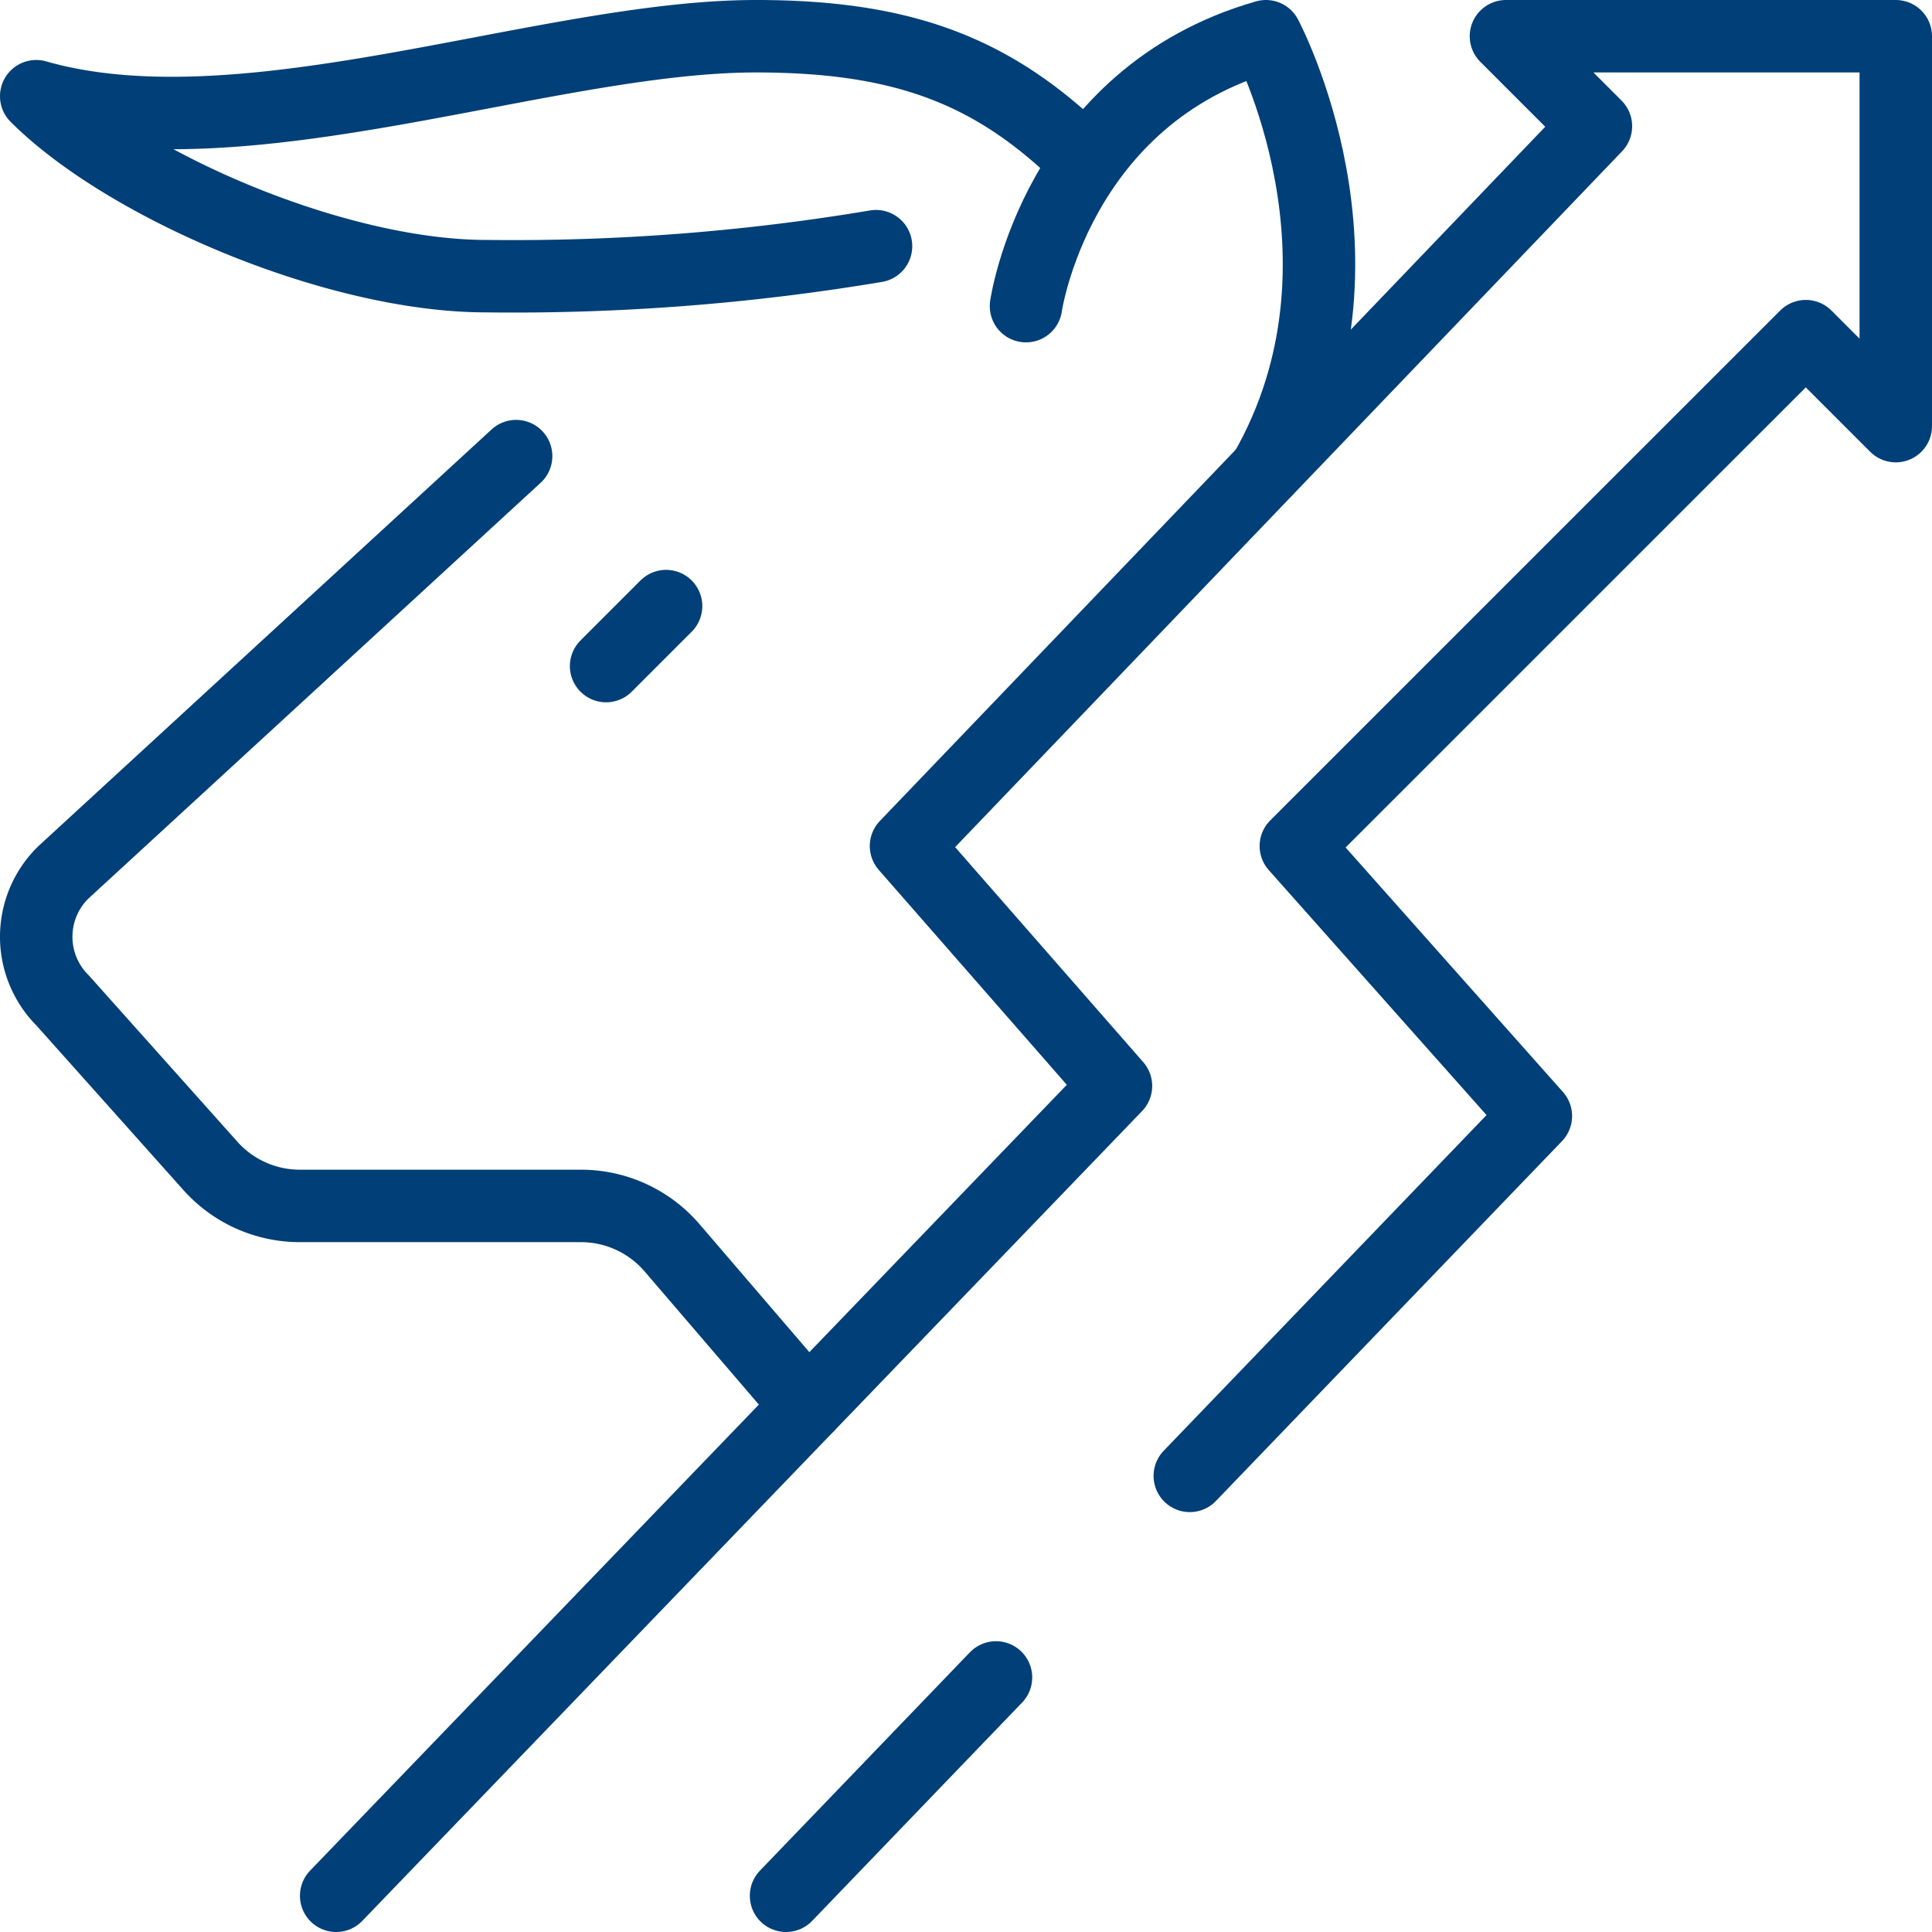
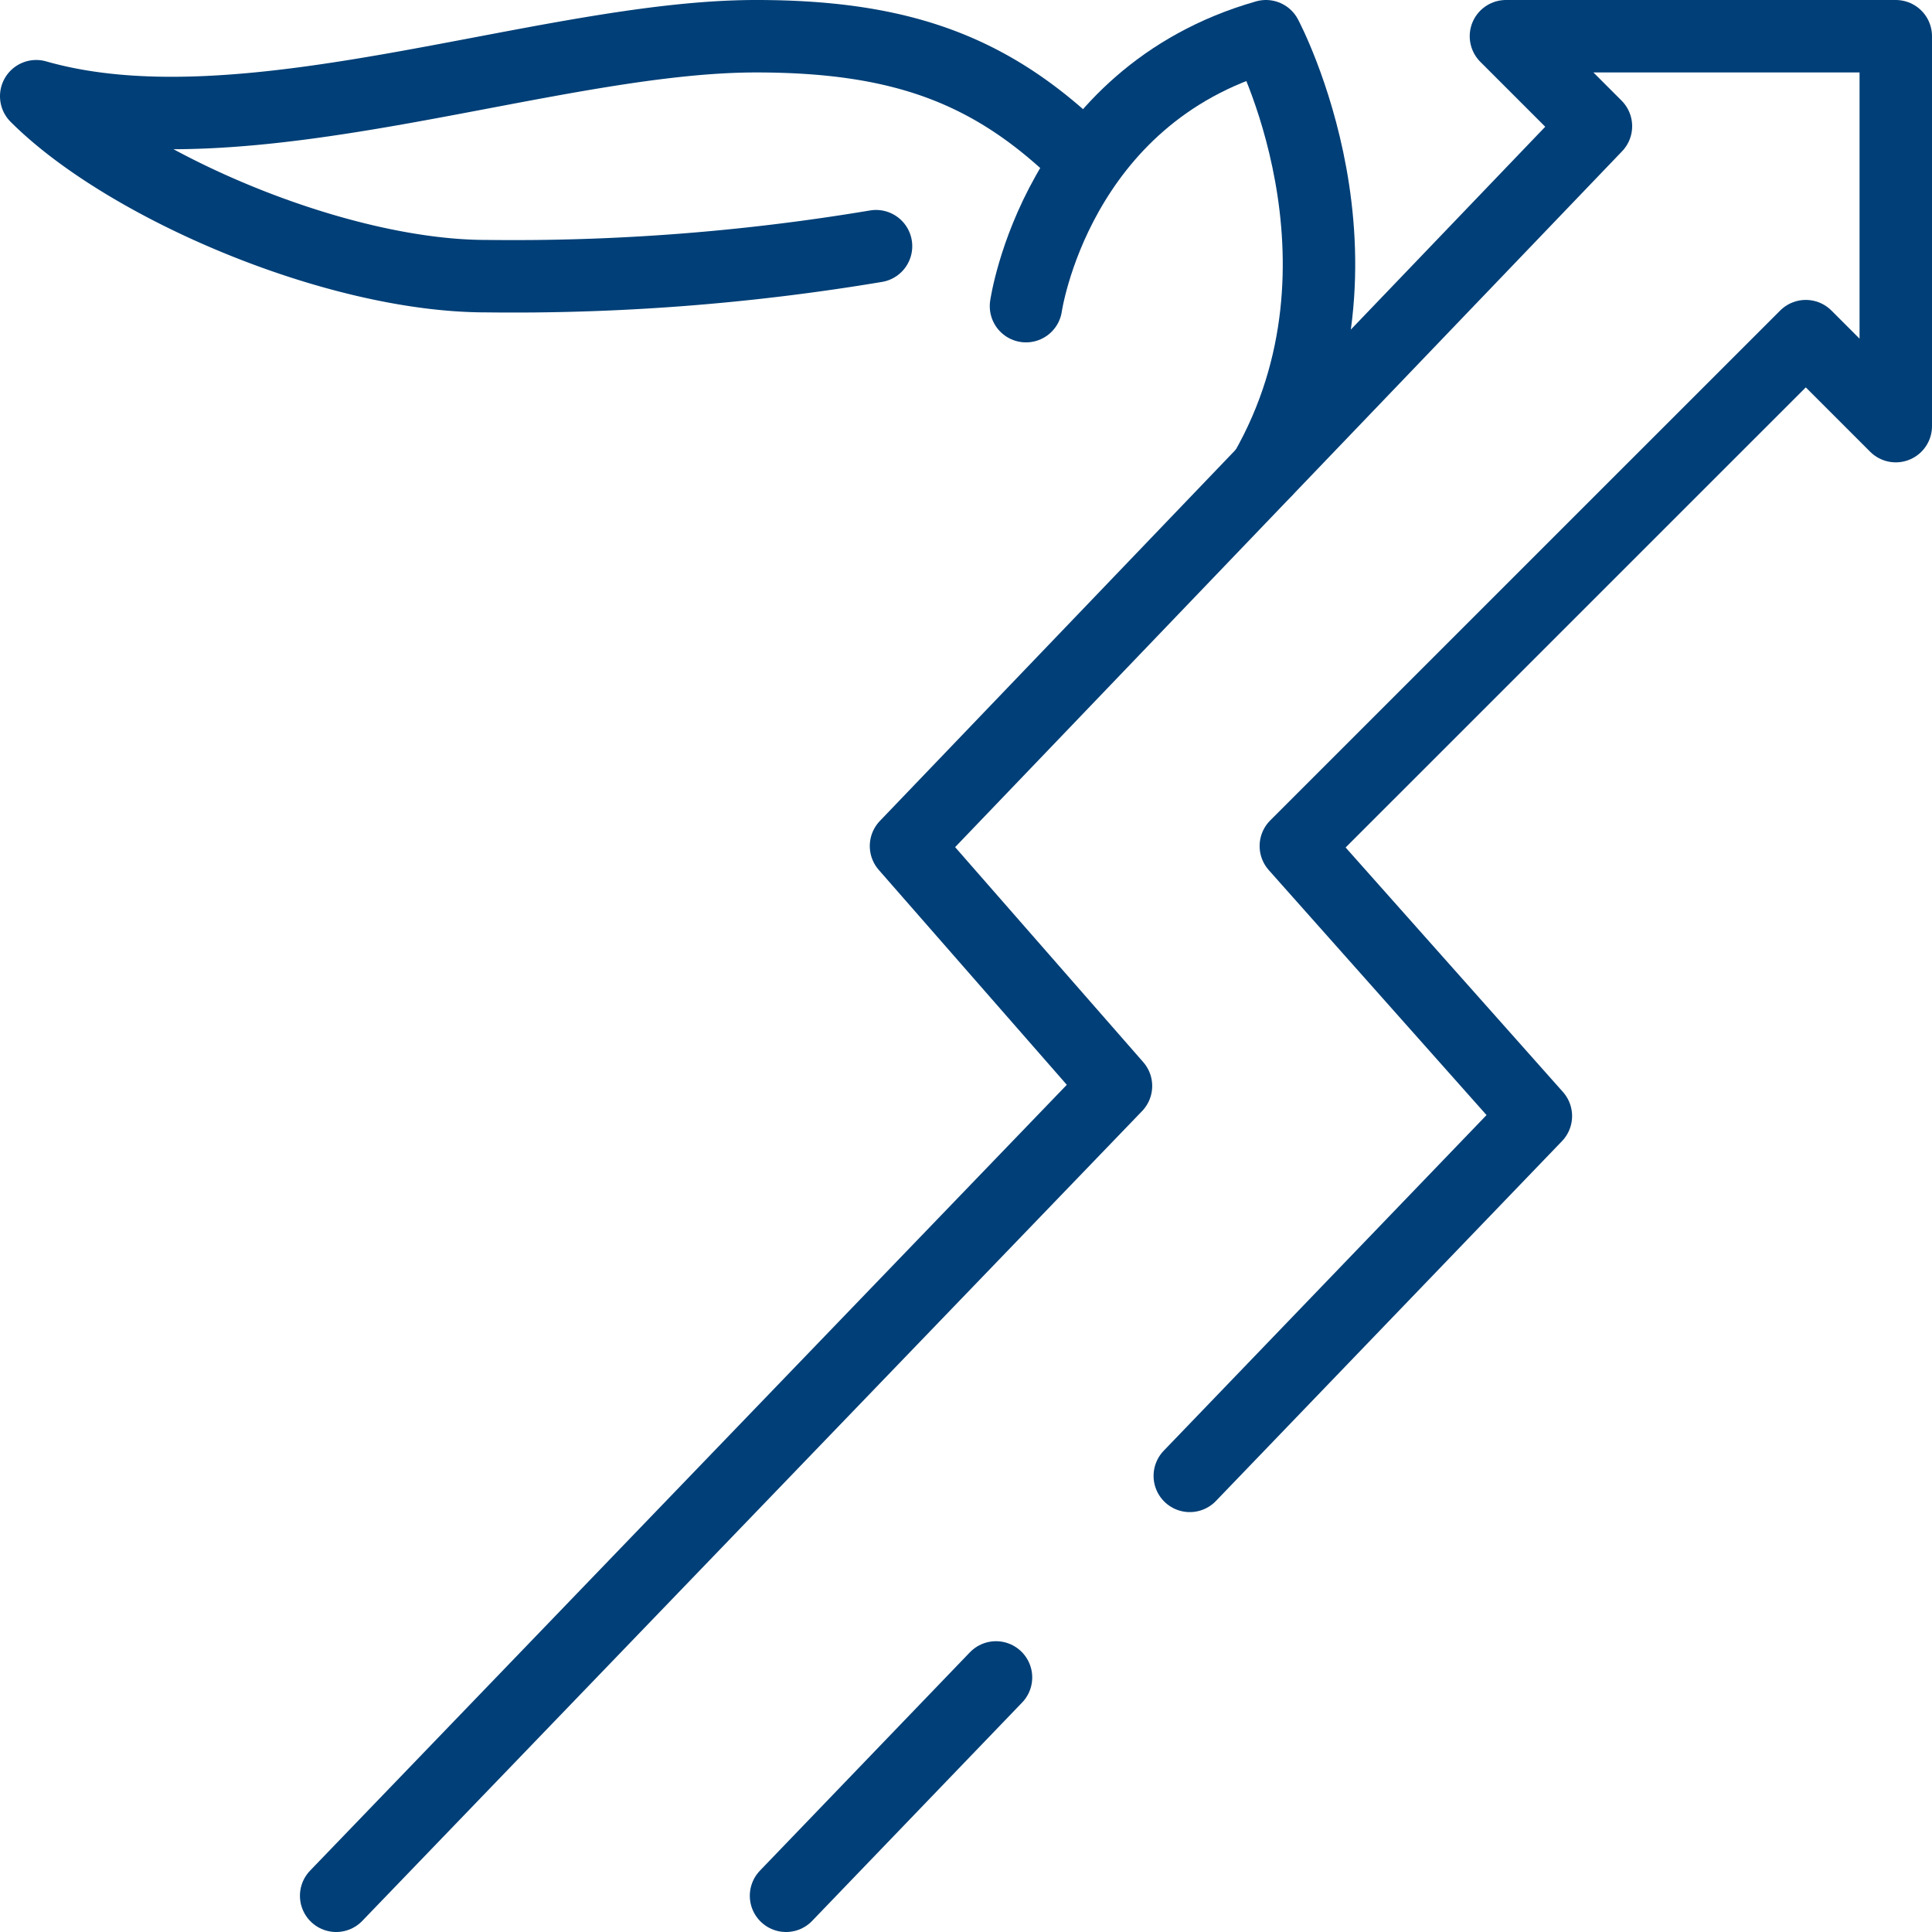
<svg xmlns="http://www.w3.org/2000/svg" width="80" height="80" viewBox="0 0 80 80">
  <defs>
    <clipPath id="clip-icon-geldanlage-aktive-fonds">
      <rect width="80" height="80" />
    </clipPath>
  </defs>
  <g id="icon-geldanlage-aktive-fonds" clip-path="url(#clip-icon-geldanlage-aktive-fonds)">
    <g id="Gruppe_656" data-name="Gruppe 656" transform="translate(-0.742 -0.742)">
      <path id="Pfad_1153" data-name="Pfad 1153" d="M49.009,60.855l14.33-14.9L53.4,34.774,74.516,13.661l3.726,3.726V1.242H62.1l3.726,3.726L37.258,34.774l8.694,9.936L13.662,78.242" transform="translate(1 1)" fill="none" stroke="#003f77" stroke-linecap="round" stroke-linejoin="round" stroke-width="3" />
      <line id="Linie_492" data-name="Linie 492" y1="9.041" x2="8.694" transform="translate(33.29 70.201)" fill="none" stroke="#003f77" stroke-linecap="round" stroke-linejoin="round" stroke-width="3" />
      <path id="Pfad_1154" data-name="Pfad 1154" d="M36.016,9.936a90.842,90.842,0,0,1-16.145,1.241c-6.21,0-14.9-3.726-18.629-7.451C9.935,6.21,22.355,1.242,31.048,1.242c6.21,0,9.96,1.486,13.686,5.211" transform="translate(1 1)" fill="none" stroke="#003f77" stroke-linecap="round" stroke-linejoin="round" stroke-width="3" />
-       <path id="Pfad_1155" data-name="Pfad 1155" d="M21.113,18.629,2.365,35.866a3.725,3.725,0,0,0-.032,5.3l6.121,6.853a4.969,4.969,0,0,0,3.7,1.658H23.8a4.968,4.968,0,0,1,3.77,1.733l5.619,6.548" transform="translate(1 1)" fill="none" stroke="#003f77" stroke-linecap="round" stroke-linejoin="round" stroke-width="3" />
      <path id="Pfad_1156" data-name="Pfad 1156" d="M42.226,12.419s1.242-8.694,9.935-11.177c0,0,4.954,9.292-.014,17.986" transform="translate(1 1)" fill="none" stroke="#003f77" stroke-linecap="round" stroke-linejoin="round" stroke-width="3" />
-       <line id="Linie_493" data-name="Linie 493" y1="2.484" x2="2.484" transform="translate(25.839 25.839)" fill="none" stroke="#003f77" stroke-linecap="round" stroke-linejoin="round" stroke-width="3" />
    </g>
  </g>
</svg>